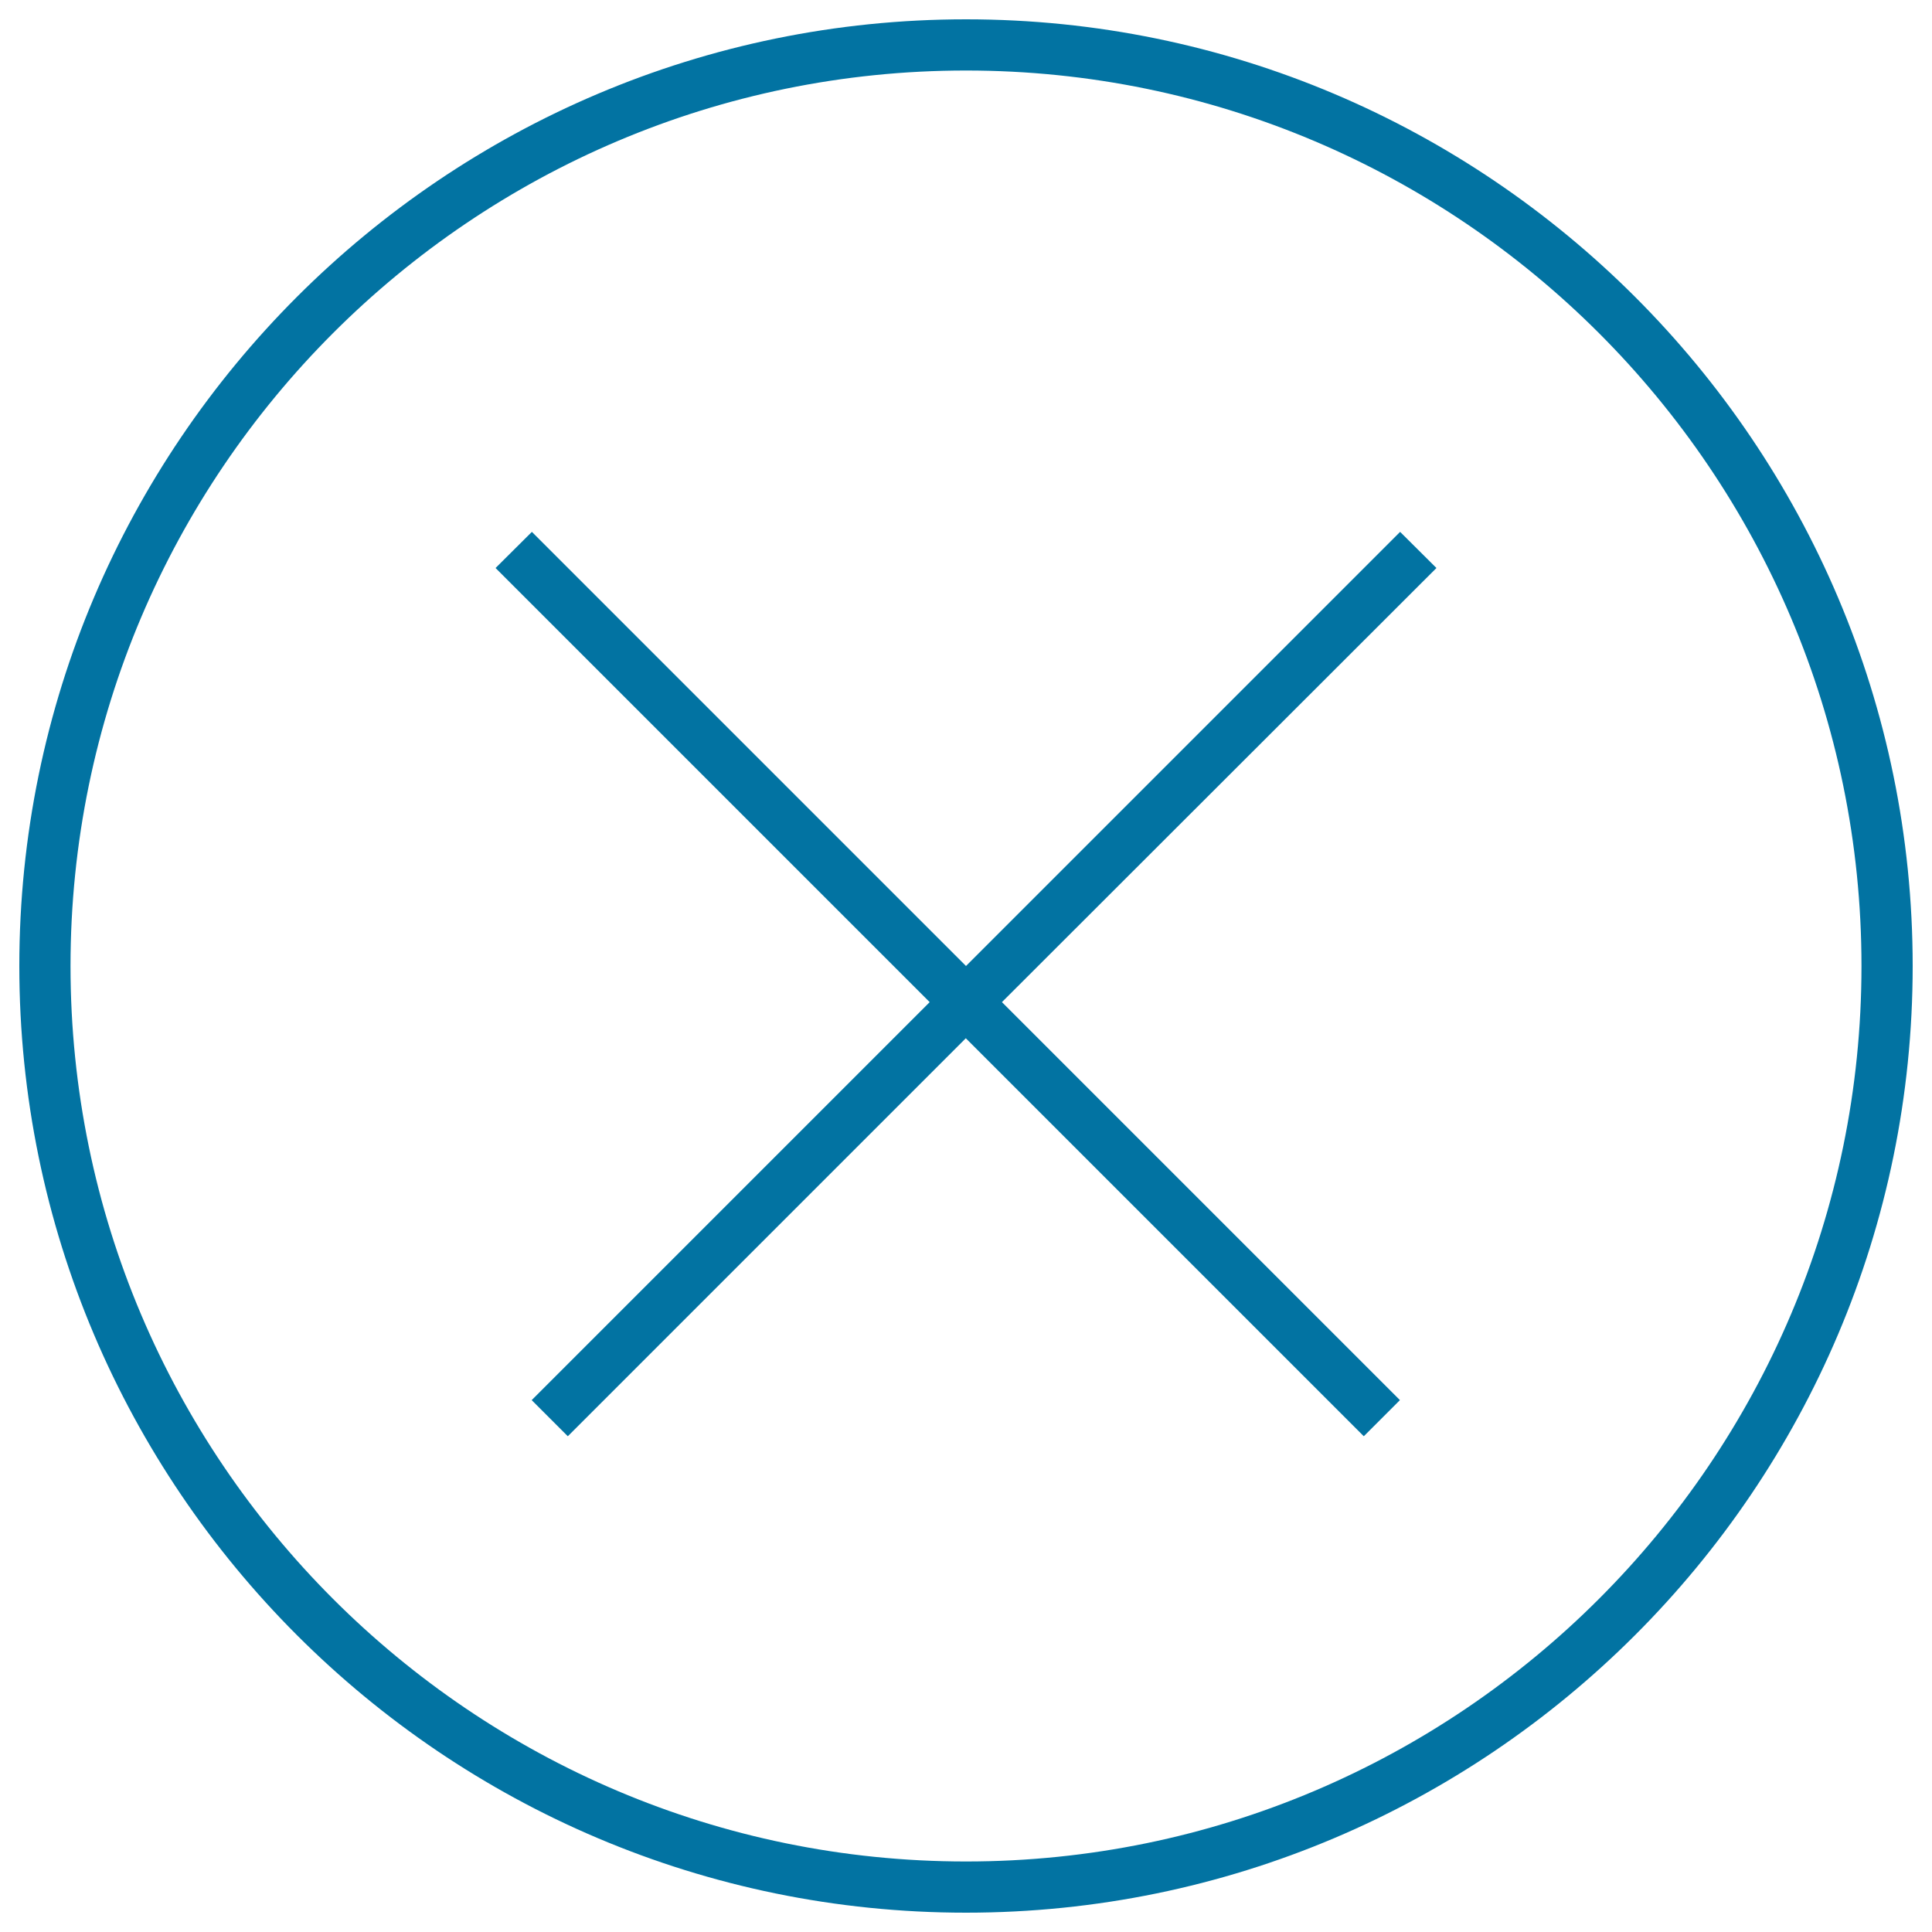
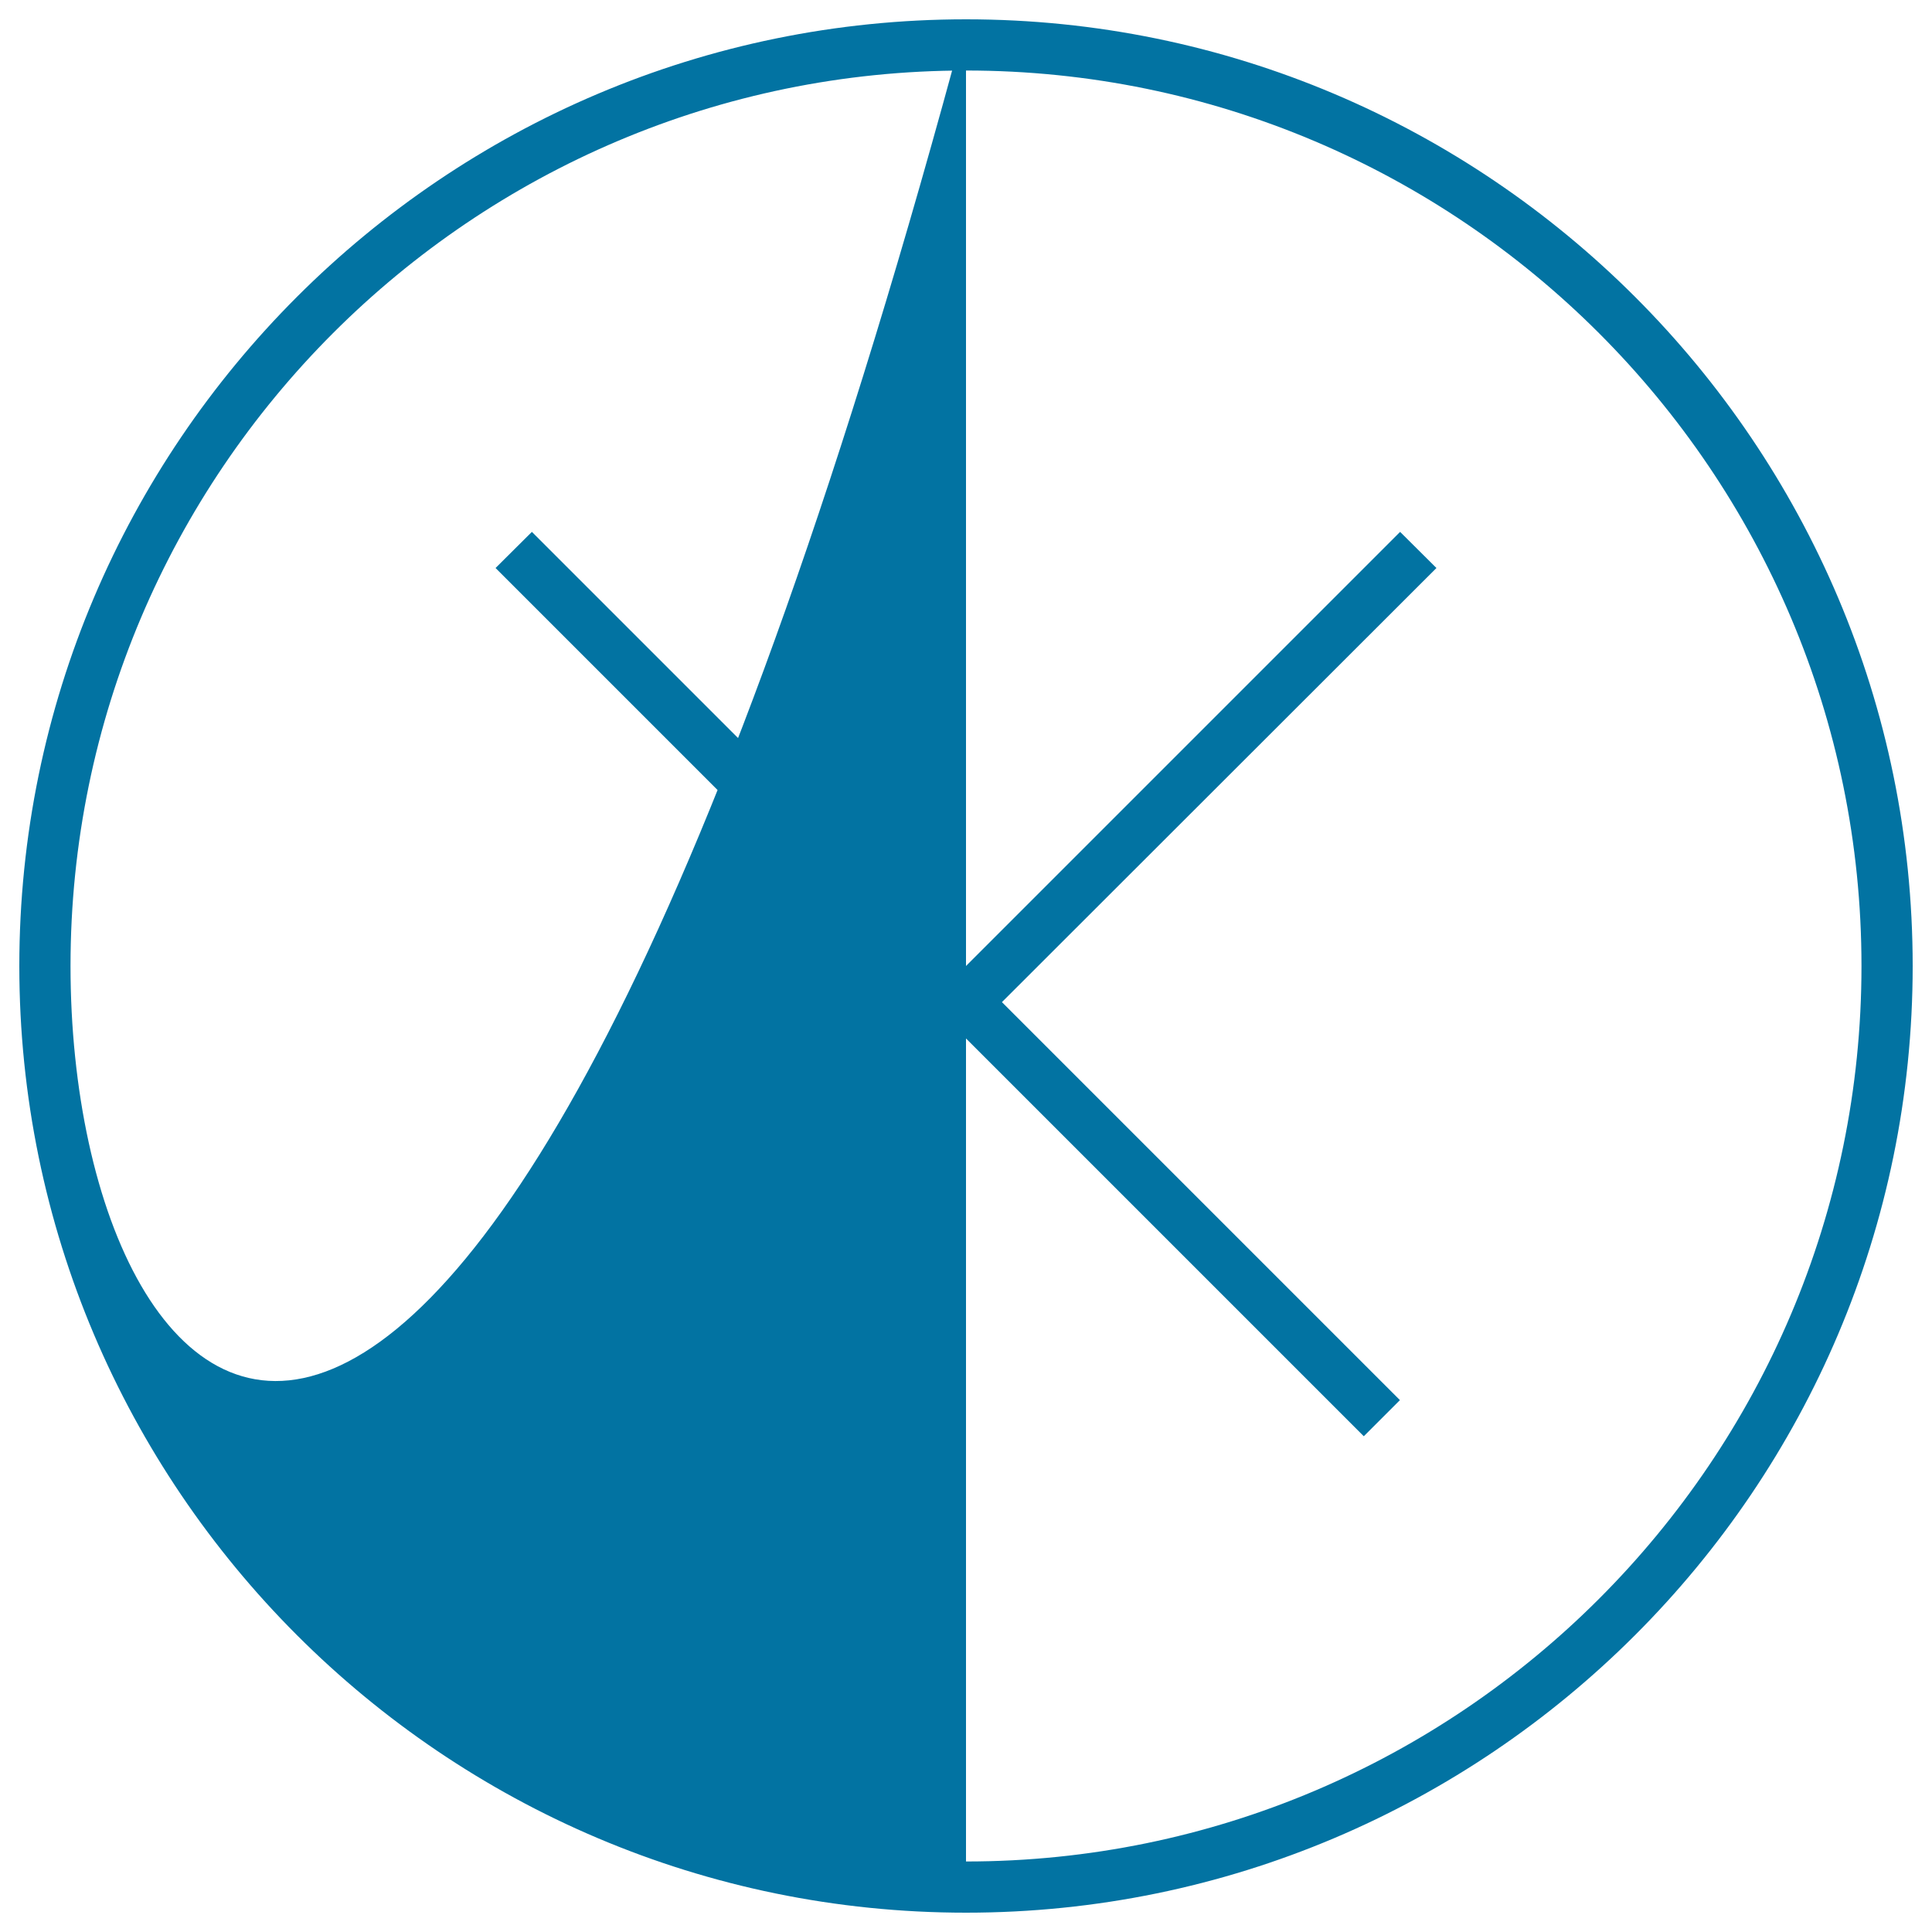
<svg xmlns="http://www.w3.org/2000/svg" viewBox="0 0 1000 1000" style="fill:#0273a2">
  <title>Cross Circular Button Interface Symbol SVG icon</title>
  <g>
    <g id="Shape_10_1_">
      <g>
-         <path d="M500,10C229.8,10,10,229.8,10,500c0,270.2,219.8,490,490,490c270.2,0,490-219.8,490-490C990,229.8,770.2,10,500,10z M500,963.5C244.4,963.5,36.5,755.6,36.5,500C36.5,244.4,244.4,36.5,500,36.5c255.6,0,463.5,207.9,463.5,463.5C963.5,755.6,755.6,963.5,500,963.5z M724.7,275.3L500,500L275.3,275.3L256.5,294l224.7,224.7l-206,206l18.7,18.7l206-206l206,206l18.7-18.7l-206-206L743.5,294L724.7,275.3z" />
+         <path d="M500,10C229.8,10,10,229.8,10,500c0,270.2,219.8,490,490,490c270.2,0,490-219.8,490-490C990,229.8,770.2,10,500,10z C244.4,963.5,36.5,755.6,36.5,500C36.5,244.4,244.4,36.5,500,36.5c255.6,0,463.5,207.9,463.5,463.5C963.5,755.6,755.6,963.5,500,963.5z M724.7,275.3L500,500L275.3,275.3L256.5,294l224.7,224.7l-206,206l18.7,18.7l206-206l206,206l18.7-18.7l-206-206L743.5,294L724.7,275.3z" />
      </g>
    </g>
  </g>
</svg>